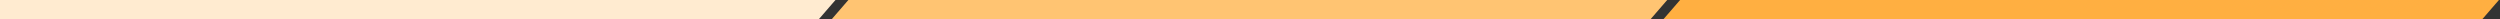
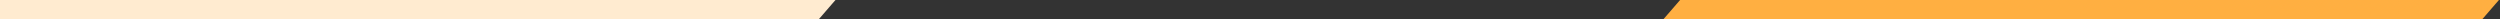
<svg xmlns="http://www.w3.org/2000/svg" width="100%" height="100%" viewBox="0 0 1954 15" version="1.1" xml:space="preserve" style="fill-rule:evenodd;clip-rule:evenodd;stroke-linejoin:round;stroke-miterlimit:2;">
  <rect x="0" y="0" width="1954" height="15" fill="#333333" stroke="none" />
  <g>
    <path d="M0,0l653,0l-13,15l-640,0l0,-15Z" style="fill:#ffebd0;fill-rule:nonzero;" />
-     <path d="M663.081,0l640,0l-13,15l-640,0l13,-15Z" style="fill:#ffc472;fill-rule:nonzero;" />
    <path d="M1313.16,0l640,0l-13,15l-640,0l13,-15Z" style="fill:#ffaf41;fill-rule:nonzero;" />
  </g>
</svg>